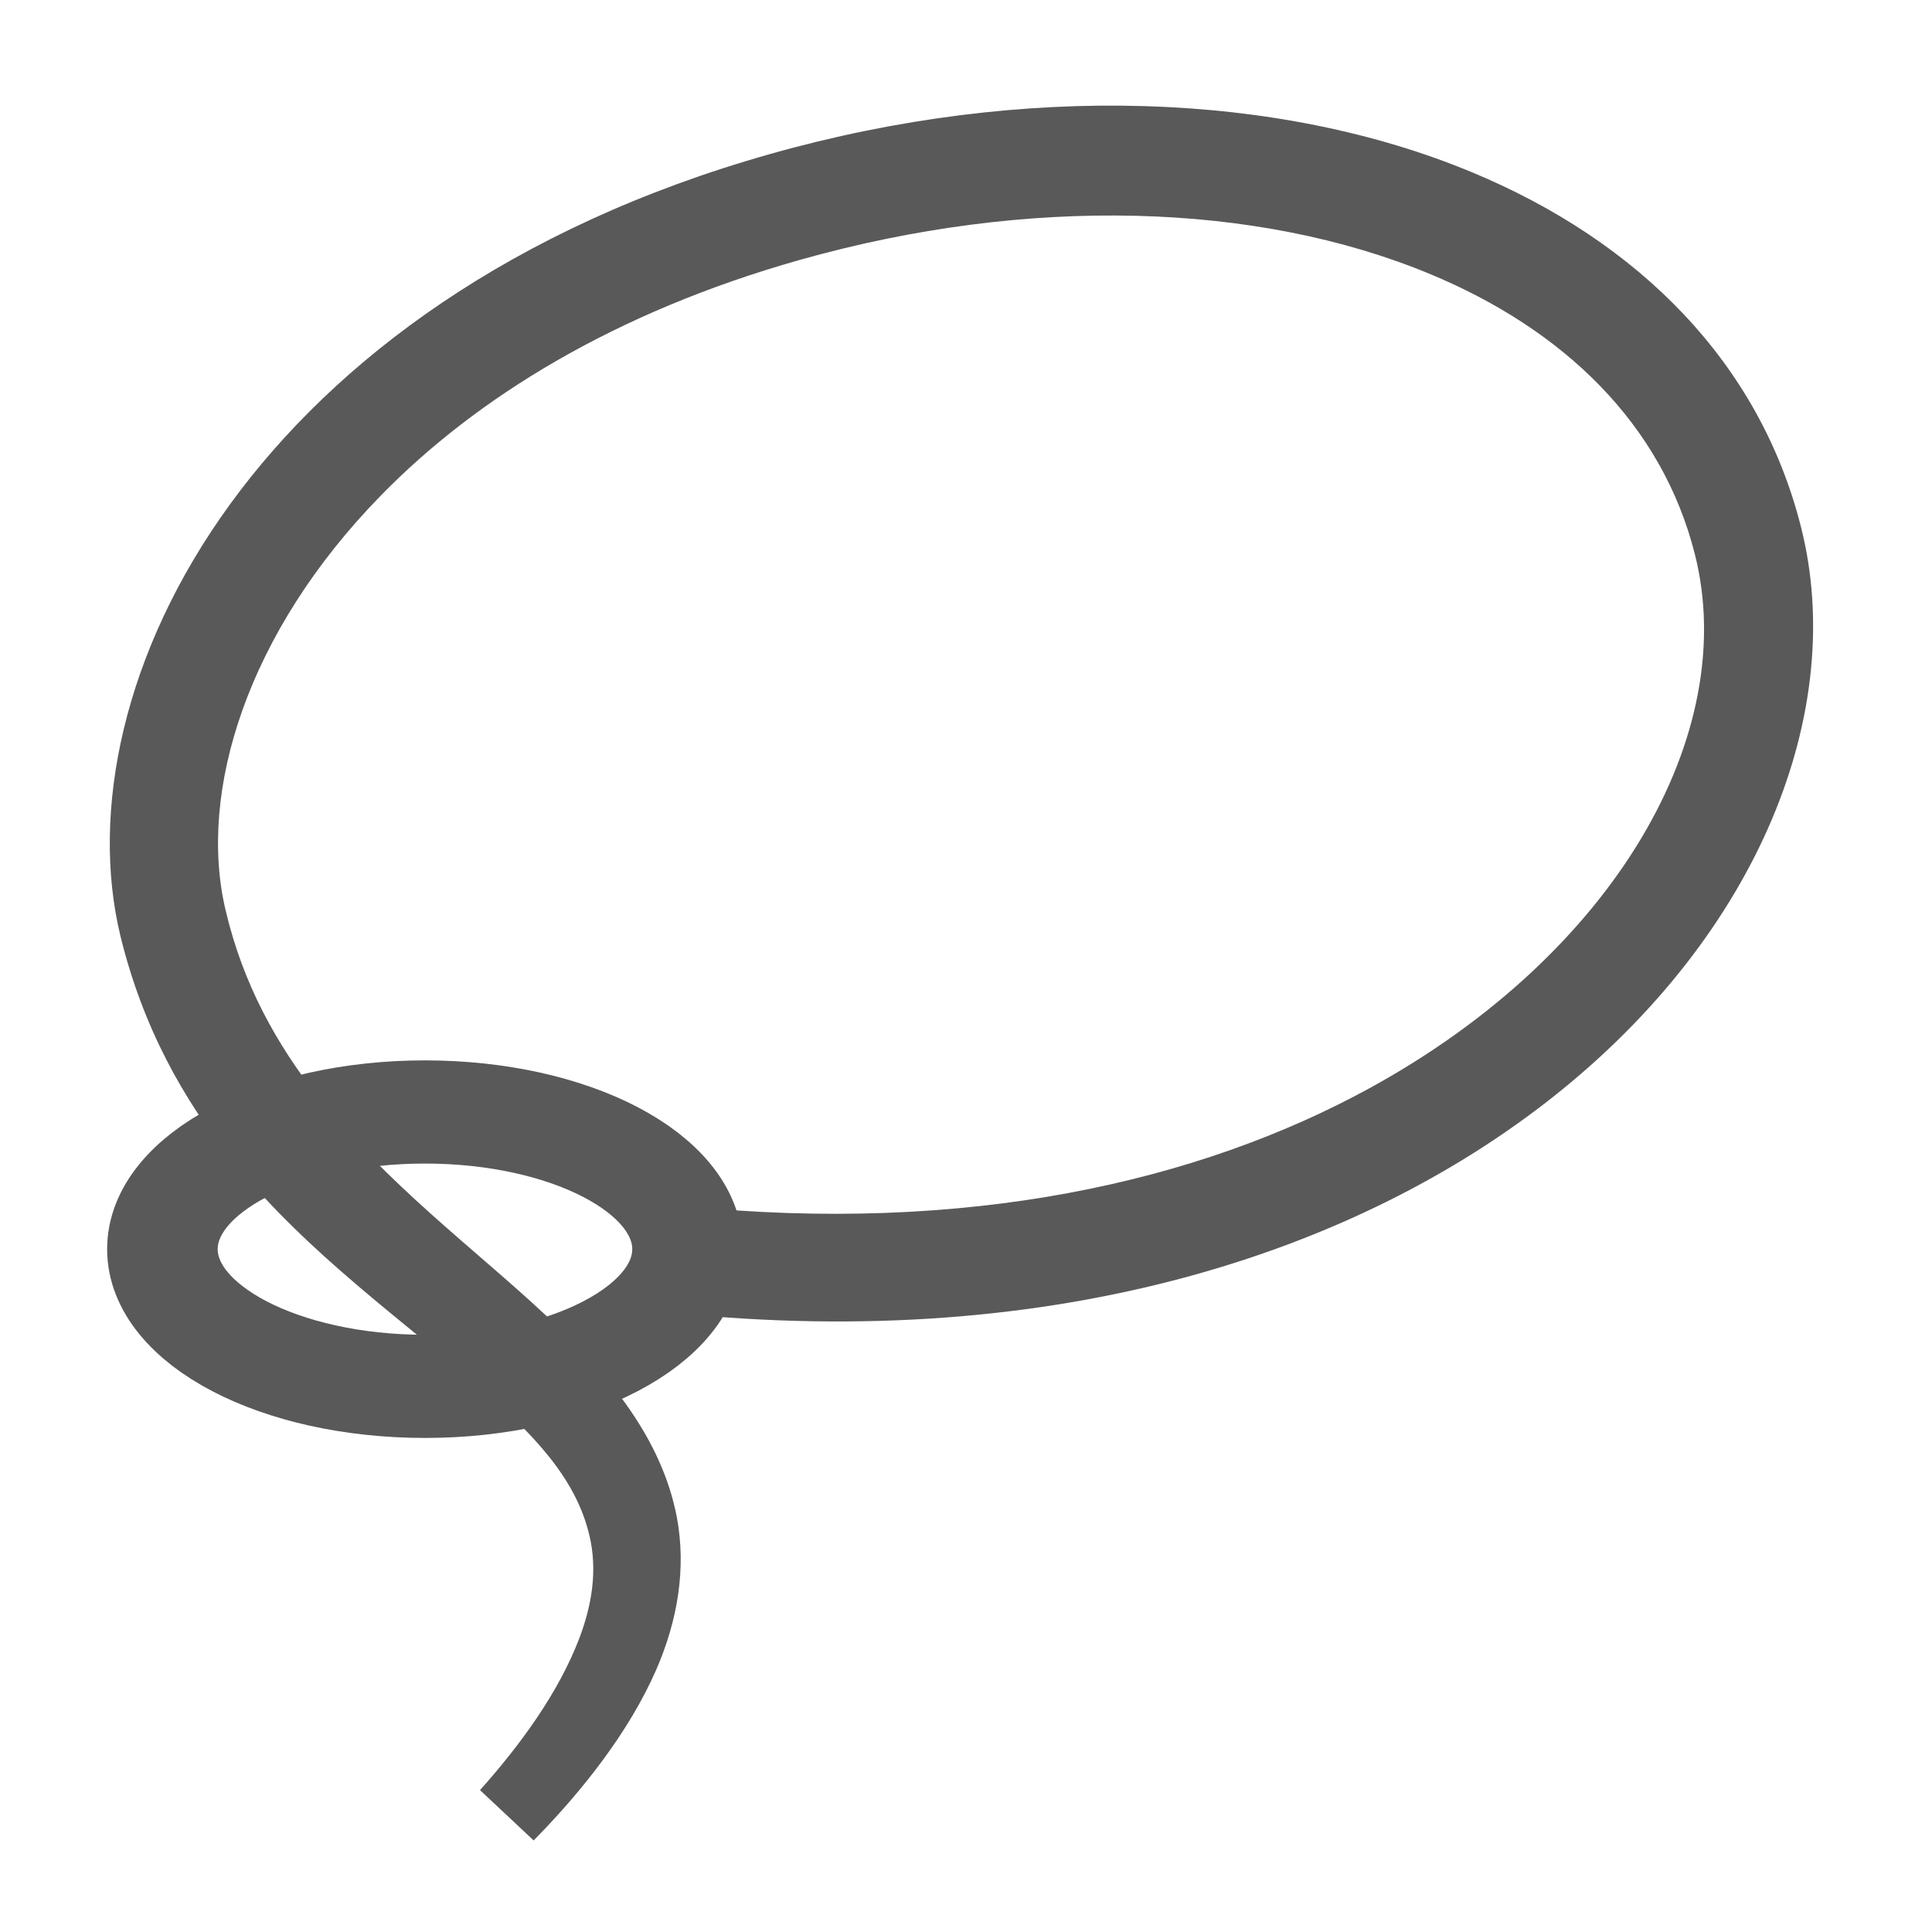
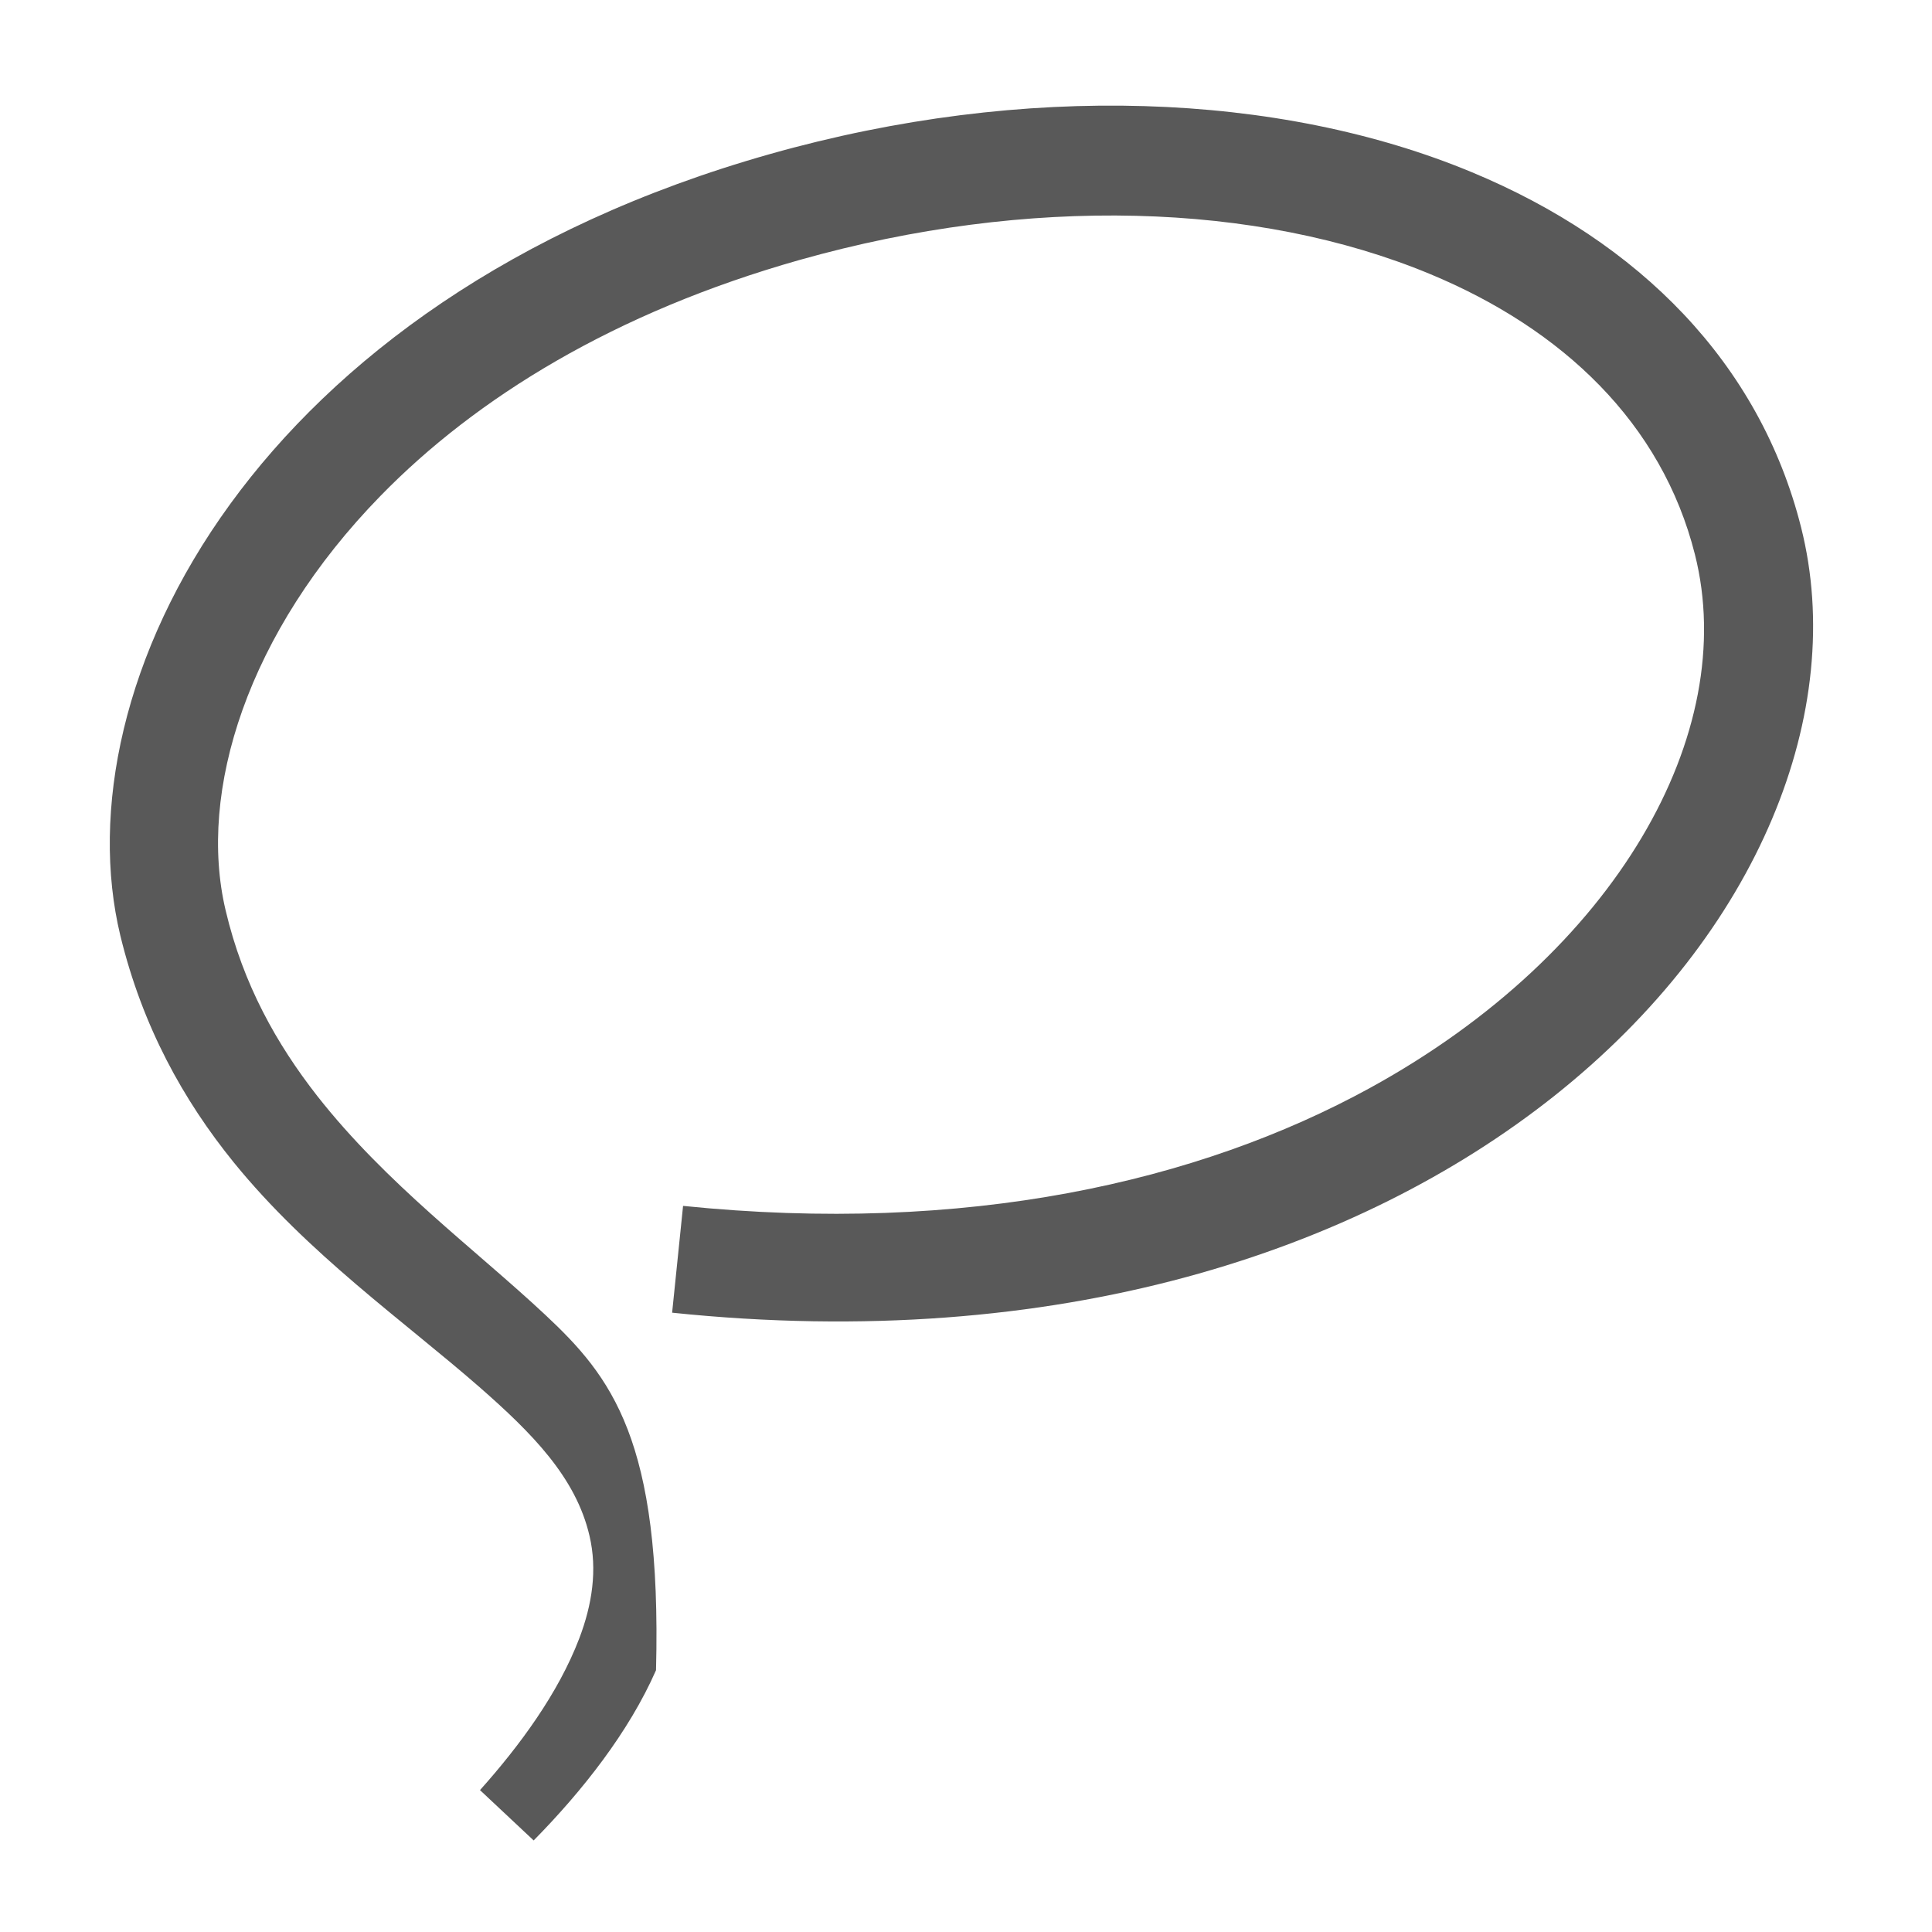
<svg xmlns="http://www.w3.org/2000/svg" width="100%" height="100%" viewBox="0 0 18 18" version="1.1" xml:space="preserve" style="fill-rule:evenodd;clip-rule:evenodd;stroke-linecap:round;stroke-linejoin:round;stroke-miterlimit:1.5;">
  <g id="content">
    <g transform="matrix(0.928,0,0,0.866,-1.32,2.656)">
-       <ellipse cx="5.689" cy="10.372" rx="2.636" ry="1.476" style="fill:none;stroke:rgb(89,89,89);stroke-width:1.11px;" />
-     </g>
-     <path d="M6.262,12.23C9.866,12.605 12.666,11.649 14.474,10.216C16.4,8.69 17.208,6.613 16.781,4.916C16.396,3.382 15.269,2.251 13.714,1.605C11.922,0.859 9.549,0.764 7.175,1.435C4.761,2.117 3.119,3.358 2.147,4.693C1.14,6.076 0.845,7.571 1.121,8.716C1.327,9.564 1.708,10.25 2.178,10.83C2.873,11.685 3.757,12.303 4.468,12.924C4.954,13.35 5.365,13.762 5.492,14.308C5.567,14.625 5.517,14.95 5.396,15.267C5.202,15.774 4.844,16.262 4.472,16.678L4.972,17.147C5.426,16.686 5.859,16.137 6.112,15.561C6.315,15.096 6.395,14.612 6.306,14.135C6.167,13.416 5.696,12.826 5.079,12.249C4.425,11.637 3.6,11.032 2.955,10.21C2.58,9.73 2.265,9.174 2.102,8.481C1.84,7.377 2.303,5.892 3.546,4.619C4.436,3.707 5.726,2.909 7.453,2.421C9.583,1.82 11.712,1.884 13.321,2.552C14.56,3.066 15.483,3.943 15.791,5.165C16.211,6.828 15.06,8.876 12.766,10.135C11.162,11.015 8.997,11.504 6.364,11.235L6.262,12.23Z" style="fill:rgb(89,89,89);" />
+       </g>
+     <path d="M6.262,12.23C9.866,12.605 12.666,11.649 14.474,10.216C16.4,8.69 17.208,6.613 16.781,4.916C16.396,3.382 15.269,2.251 13.714,1.605C11.922,0.859 9.549,0.764 7.175,1.435C4.761,2.117 3.119,3.358 2.147,4.693C1.14,6.076 0.845,7.571 1.121,8.716C1.327,9.564 1.708,10.25 2.178,10.83C2.873,11.685 3.757,12.303 4.468,12.924C4.954,13.35 5.365,13.762 5.492,14.308C5.567,14.625 5.517,14.95 5.396,15.267C5.202,15.774 4.844,16.262 4.472,16.678L4.972,17.147C5.426,16.686 5.859,16.137 6.112,15.561C6.167,13.416 5.696,12.826 5.079,12.249C4.425,11.637 3.6,11.032 2.955,10.21C2.58,9.73 2.265,9.174 2.102,8.481C1.84,7.377 2.303,5.892 3.546,4.619C4.436,3.707 5.726,2.909 7.453,2.421C9.583,1.82 11.712,1.884 13.321,2.552C14.56,3.066 15.483,3.943 15.791,5.165C16.211,6.828 15.06,8.876 12.766,10.135C11.162,11.015 8.997,11.504 6.364,11.235L6.262,12.23Z" style="fill:rgb(89,89,89);" />
  </g>
</svg>